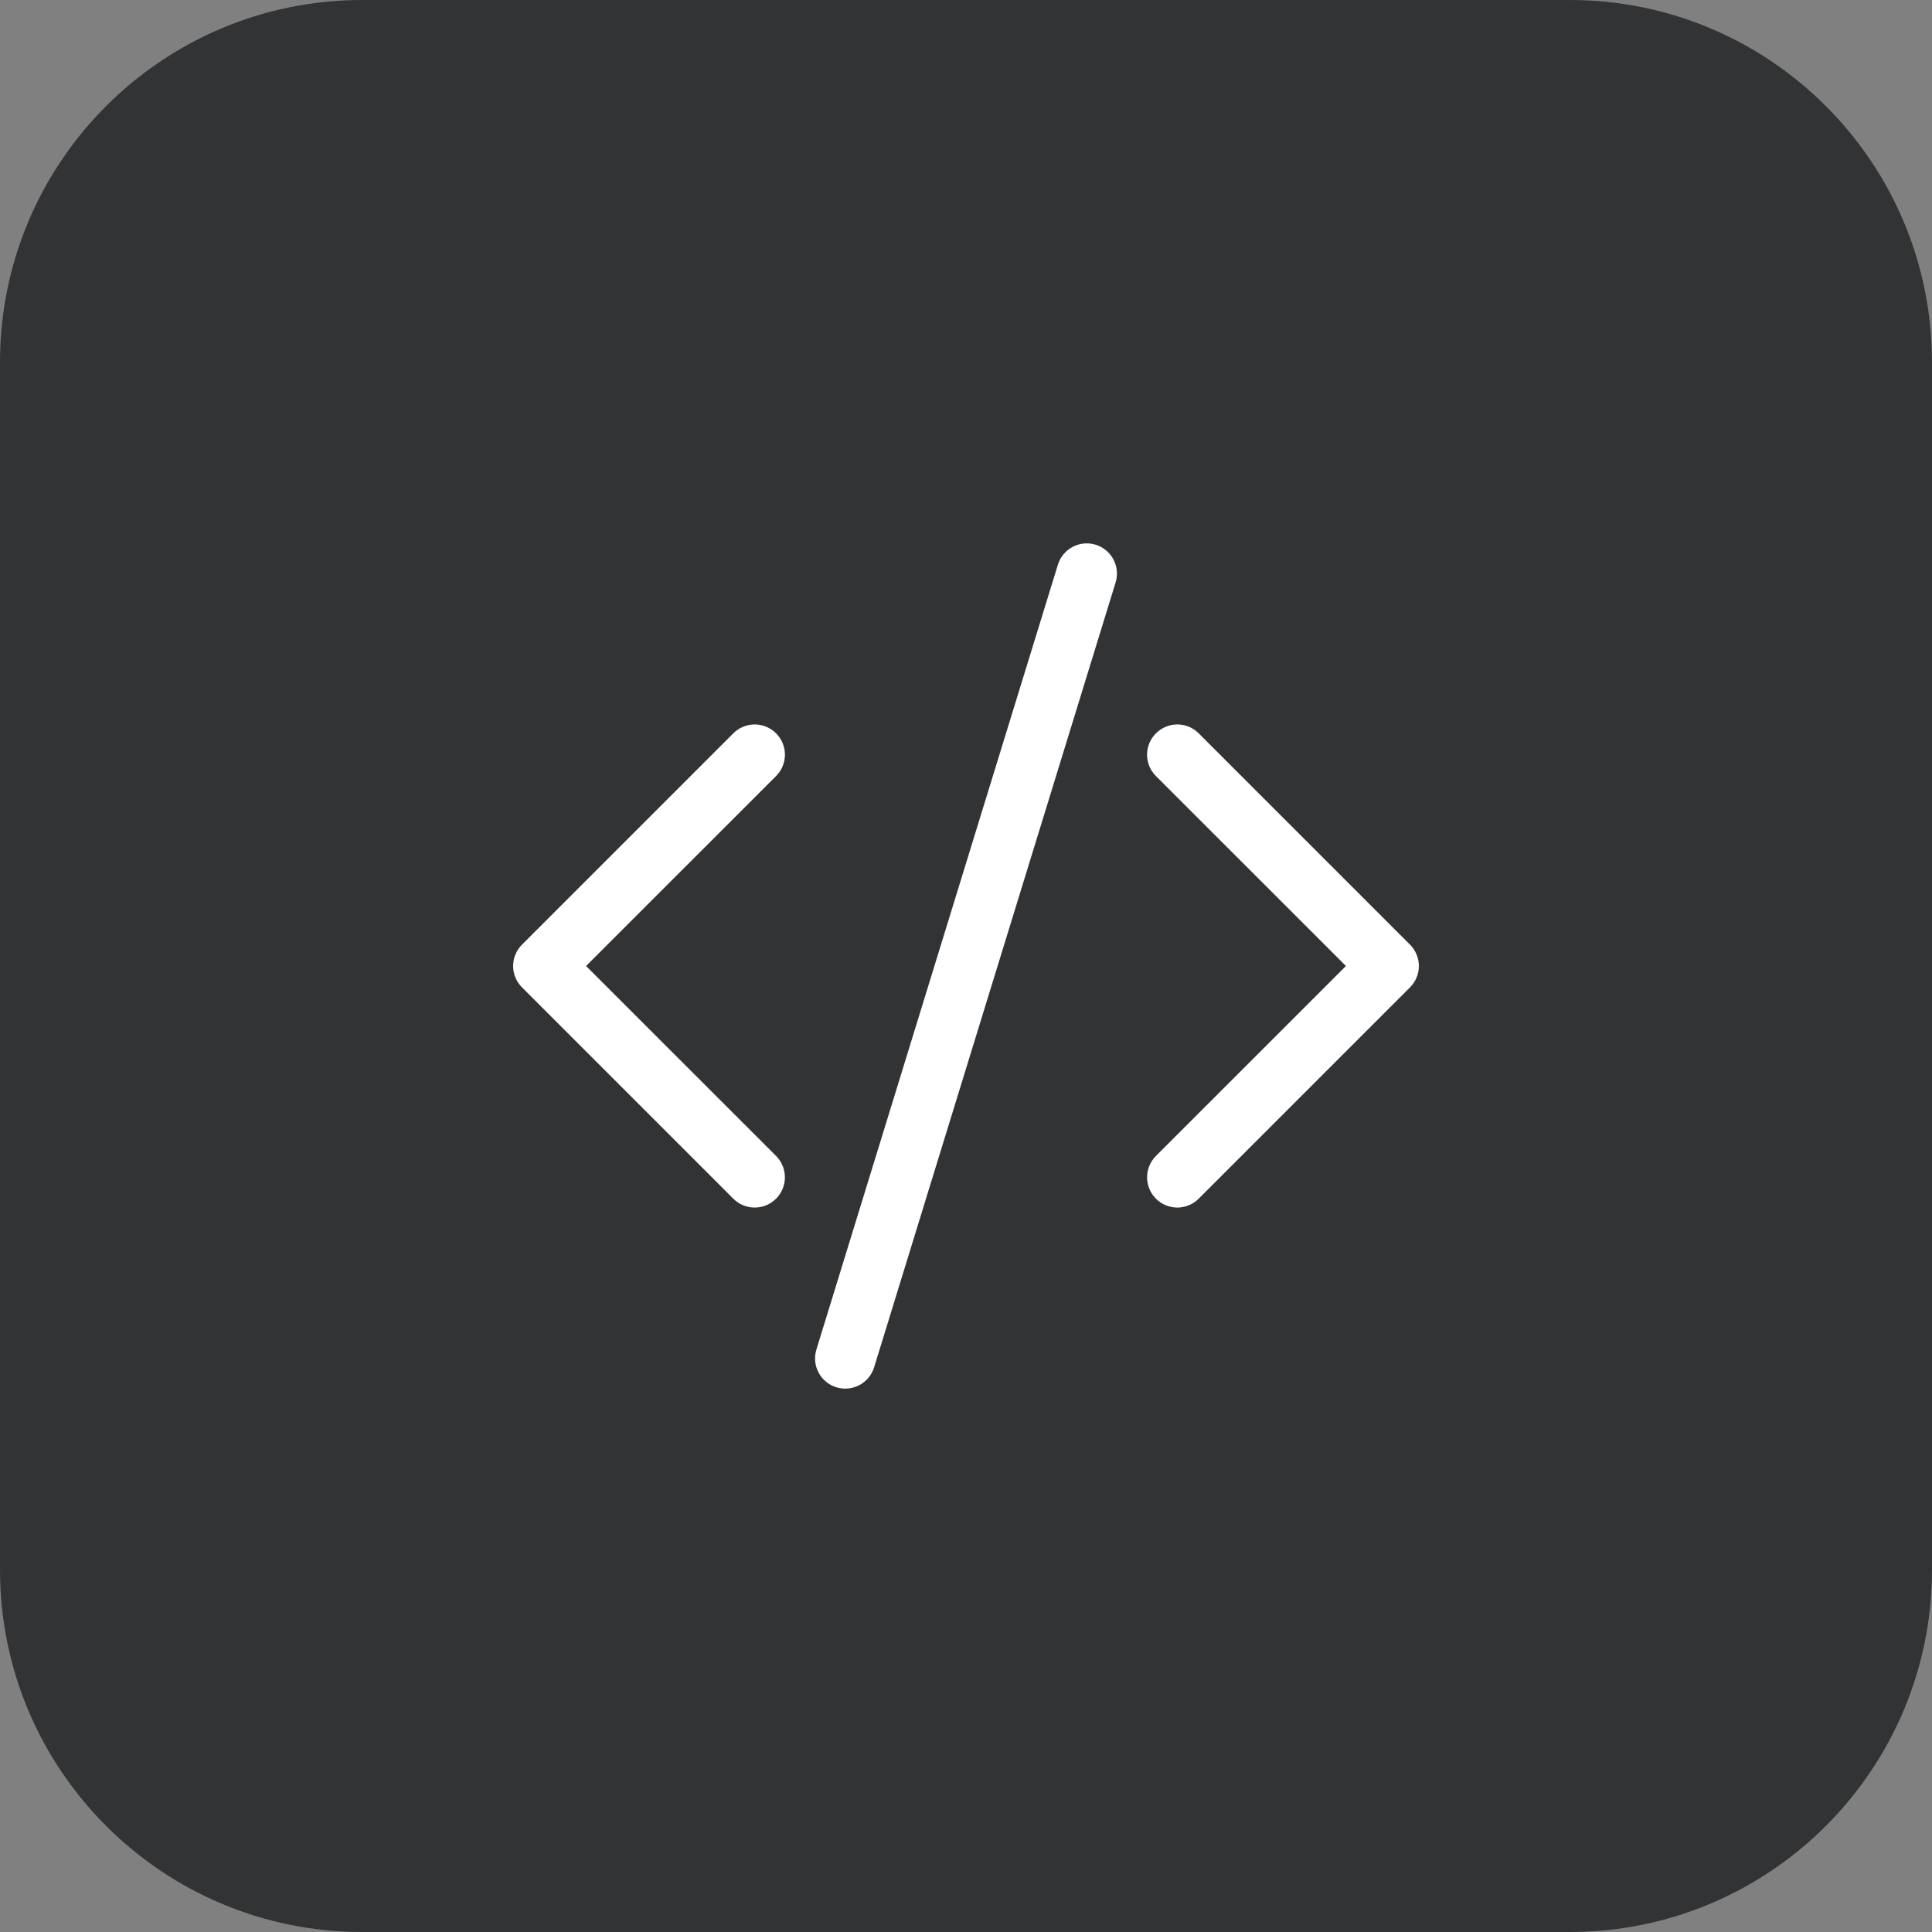
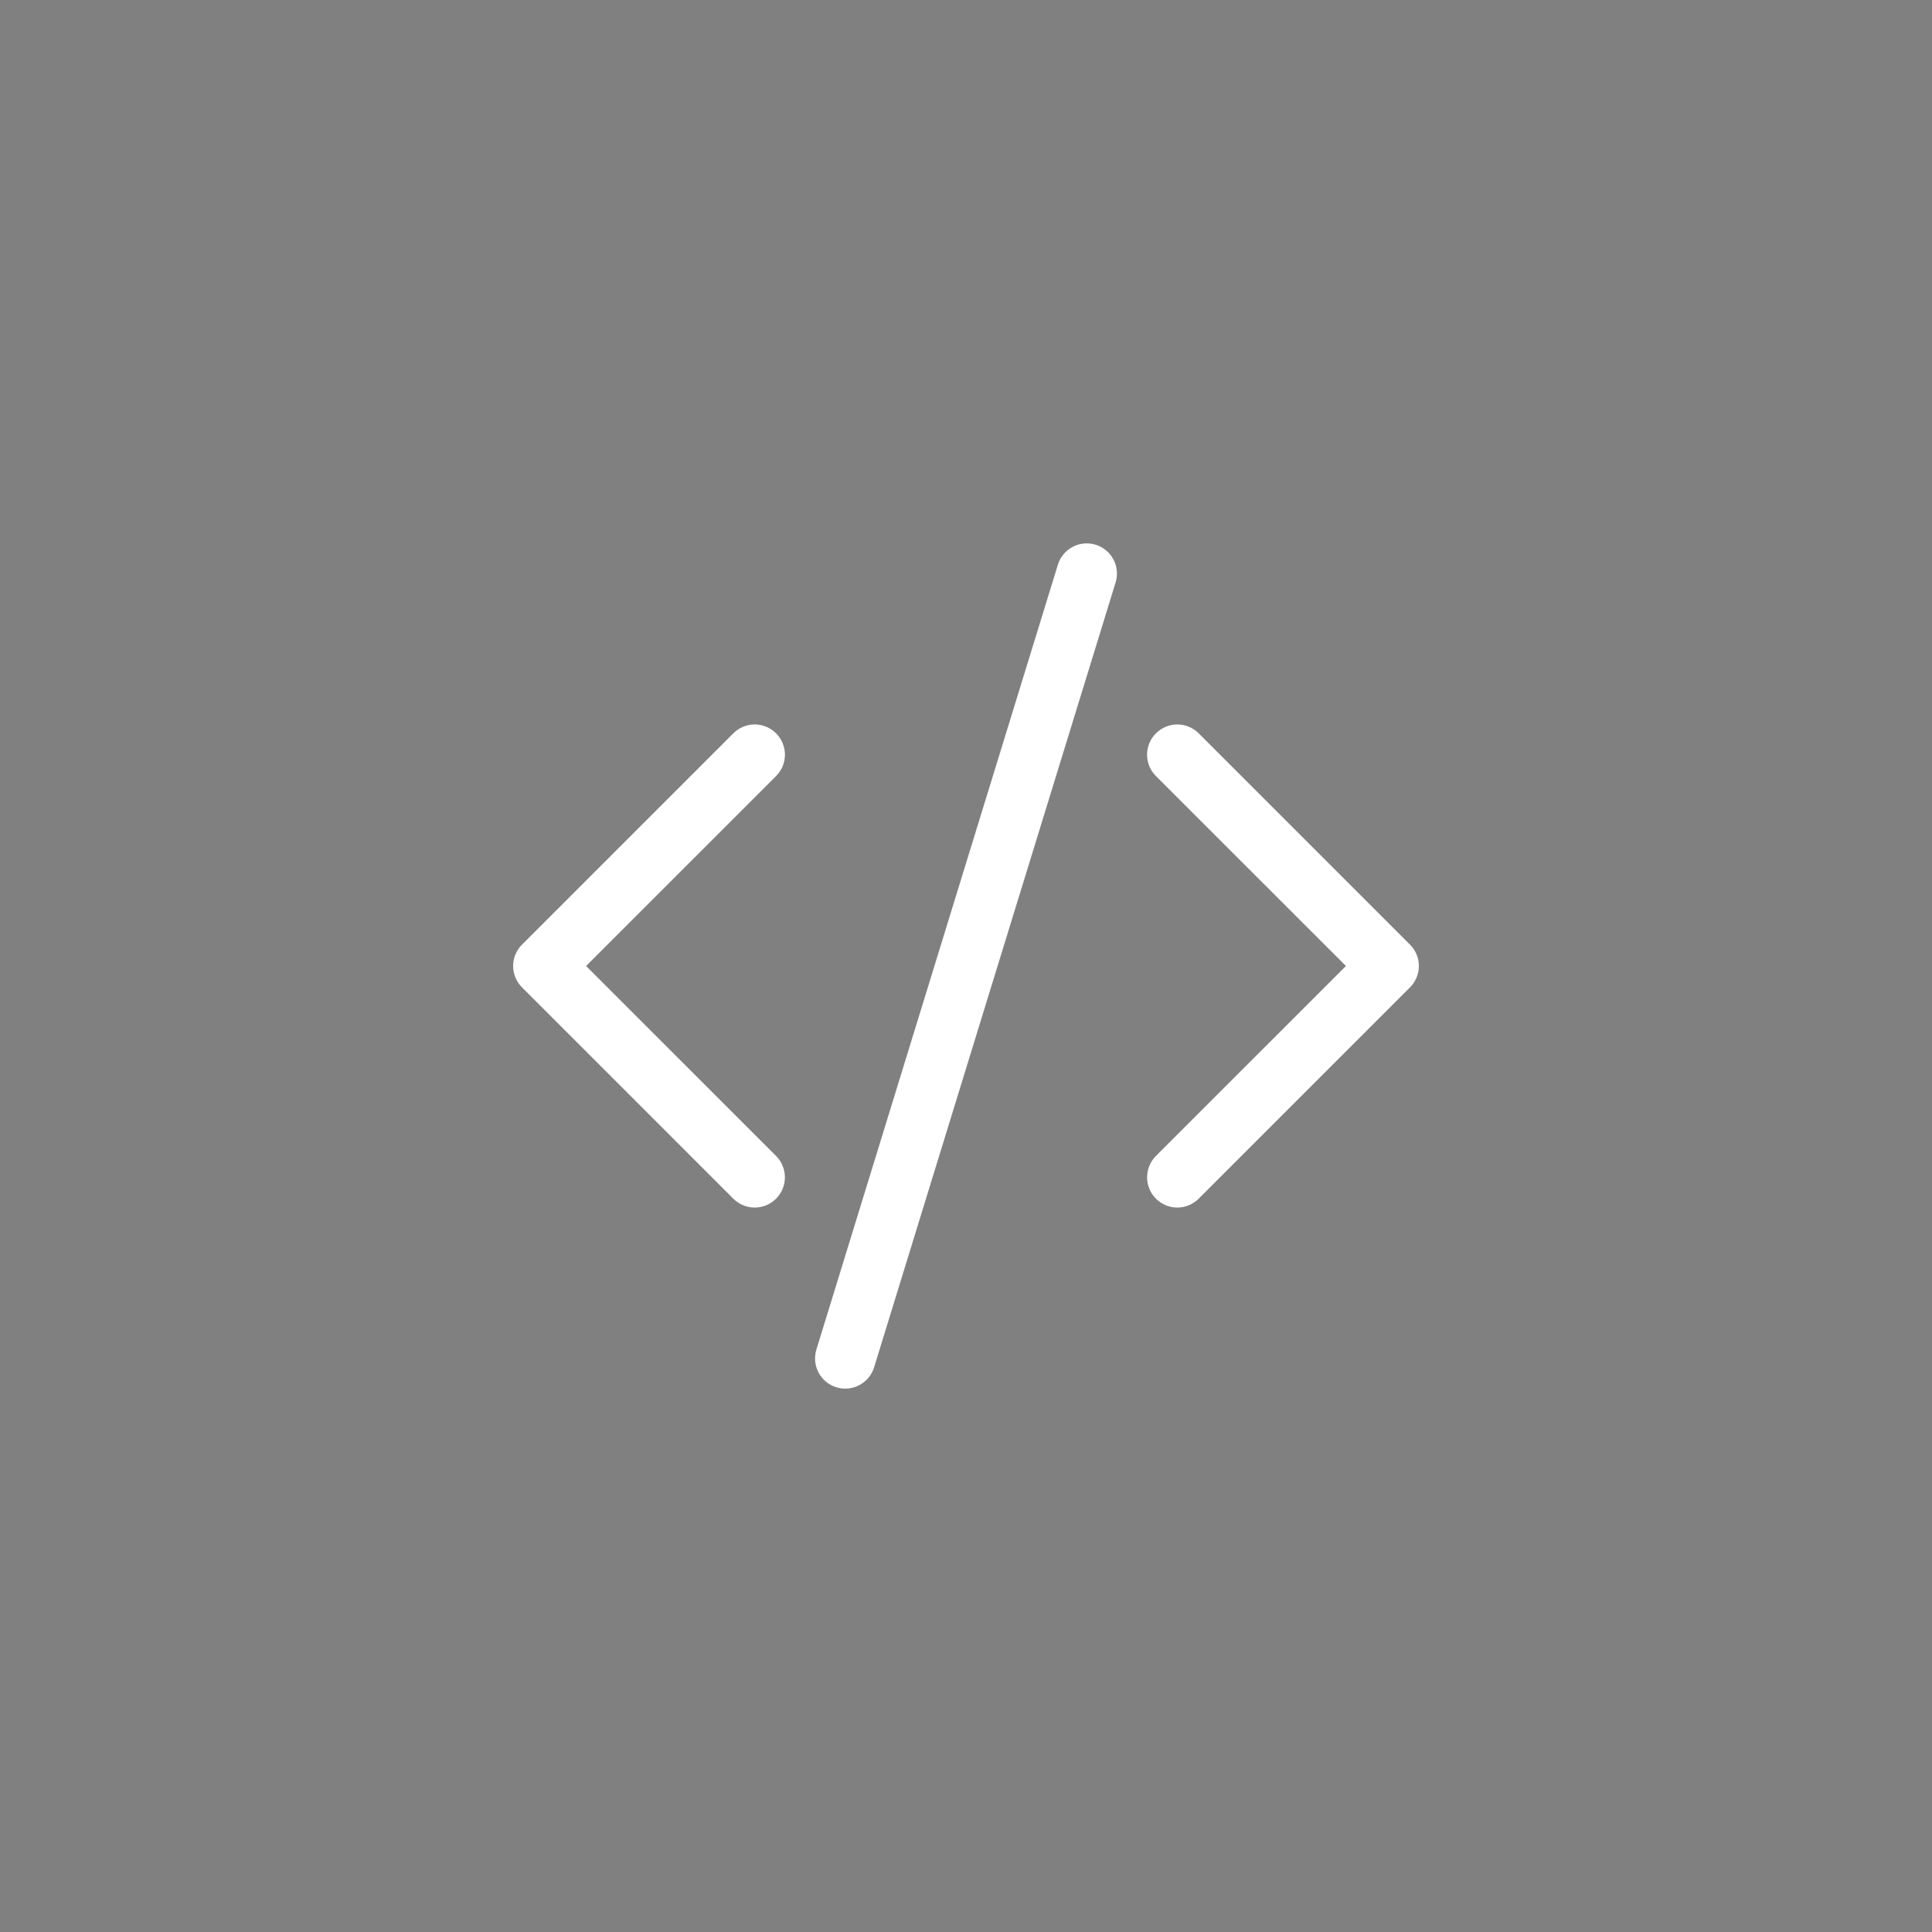
<svg xmlns="http://www.w3.org/2000/svg" width="64" height="64" viewBox="0 0 64 64" fill="none">
  <rect x="0" y="0" width="64" height="64" fill="#808080" stroke="none" />
-   <path d="M0 12C0 5.373 5.373 0 12 0H52C58.627 0 64 5.373 64 12V52C64 58.627 58.627 64 52 64H12C5.373 64 0 58.627 0 52V12Z" fill="#313335" />
  <path d="M36.956 19.294C36.994 19.169 37.008 19.037 36.996 18.906C36.983 18.775 36.945 18.648 36.884 18.532C36.822 18.416 36.739 18.313 36.637 18.23C36.536 18.146 36.419 18.083 36.294 18.044C36.168 18.006 36.036 17.992 35.906 18.004C35.775 18.017 35.648 18.055 35.532 18.116C35.416 18.178 35.313 18.262 35.229 18.363C35.145 18.464 35.082 18.581 35.044 18.706L27.044 44.706C26.966 44.96 26.992 45.234 27.116 45.468C27.24 45.703 27.452 45.878 27.706 45.956C27.959 46.034 28.233 46.008 28.468 45.884C28.702 45.76 28.878 45.548 28.956 45.294L36.956 19.294ZM25.708 24.292C25.801 24.385 25.875 24.495 25.925 24.617C25.976 24.738 26.002 24.869 26.002 25C26.002 25.132 25.976 25.262 25.925 25.384C25.875 25.505 25.801 25.615 25.708 25.708L19.414 32L25.708 38.292C25.896 38.48 26.001 38.735 26.001 39C26.001 39.266 25.896 39.52 25.708 39.708C25.52 39.896 25.265 40.002 25 40.002C24.734 40.002 24.48 39.896 24.292 39.708L17.292 32.708C17.199 32.615 17.125 32.505 17.074 32.383C17.024 32.262 16.998 32.132 16.998 32C16.998 31.869 17.024 31.738 17.074 31.617C17.125 31.495 17.199 31.385 17.292 31.292L24.292 24.292C24.385 24.199 24.495 24.125 24.617 24.075C24.738 24.024 24.868 23.998 25 23.998C25.131 23.998 25.262 24.024 25.383 24.075C25.505 24.125 25.615 24.199 25.708 24.292ZM38.292 24.292C38.199 24.385 38.125 24.495 38.074 24.617C38.024 24.738 37.998 24.869 37.998 25C37.998 25.132 38.024 25.262 38.074 25.384C38.125 25.505 38.199 25.615 38.292 25.708L44.586 32L38.292 38.292C38.199 38.385 38.125 38.495 38.075 38.617C38.025 38.739 37.999 38.869 37.999 39C37.999 39.132 38.025 39.262 38.075 39.383C38.125 39.505 38.199 39.615 38.292 39.708C38.385 39.801 38.495 39.875 38.617 39.925C38.738 39.976 38.868 40.002 39 40.002C39.131 40.002 39.261 39.976 39.383 39.925C39.505 39.875 39.615 39.801 39.708 39.708L46.708 32.708C46.801 32.615 46.875 32.505 46.925 32.383C46.976 32.262 47.002 32.132 47.002 32C47.002 31.869 46.976 31.738 46.925 31.617C46.875 31.495 46.801 31.385 46.708 31.292L39.708 24.292C39.615 24.199 39.505 24.125 39.383 24.075C39.262 24.024 39.131 23.998 39 23.998C38.868 23.998 38.738 24.024 38.617 24.075C38.495 24.125 38.385 24.199 38.292 24.292Z" fill="white" />
</svg>